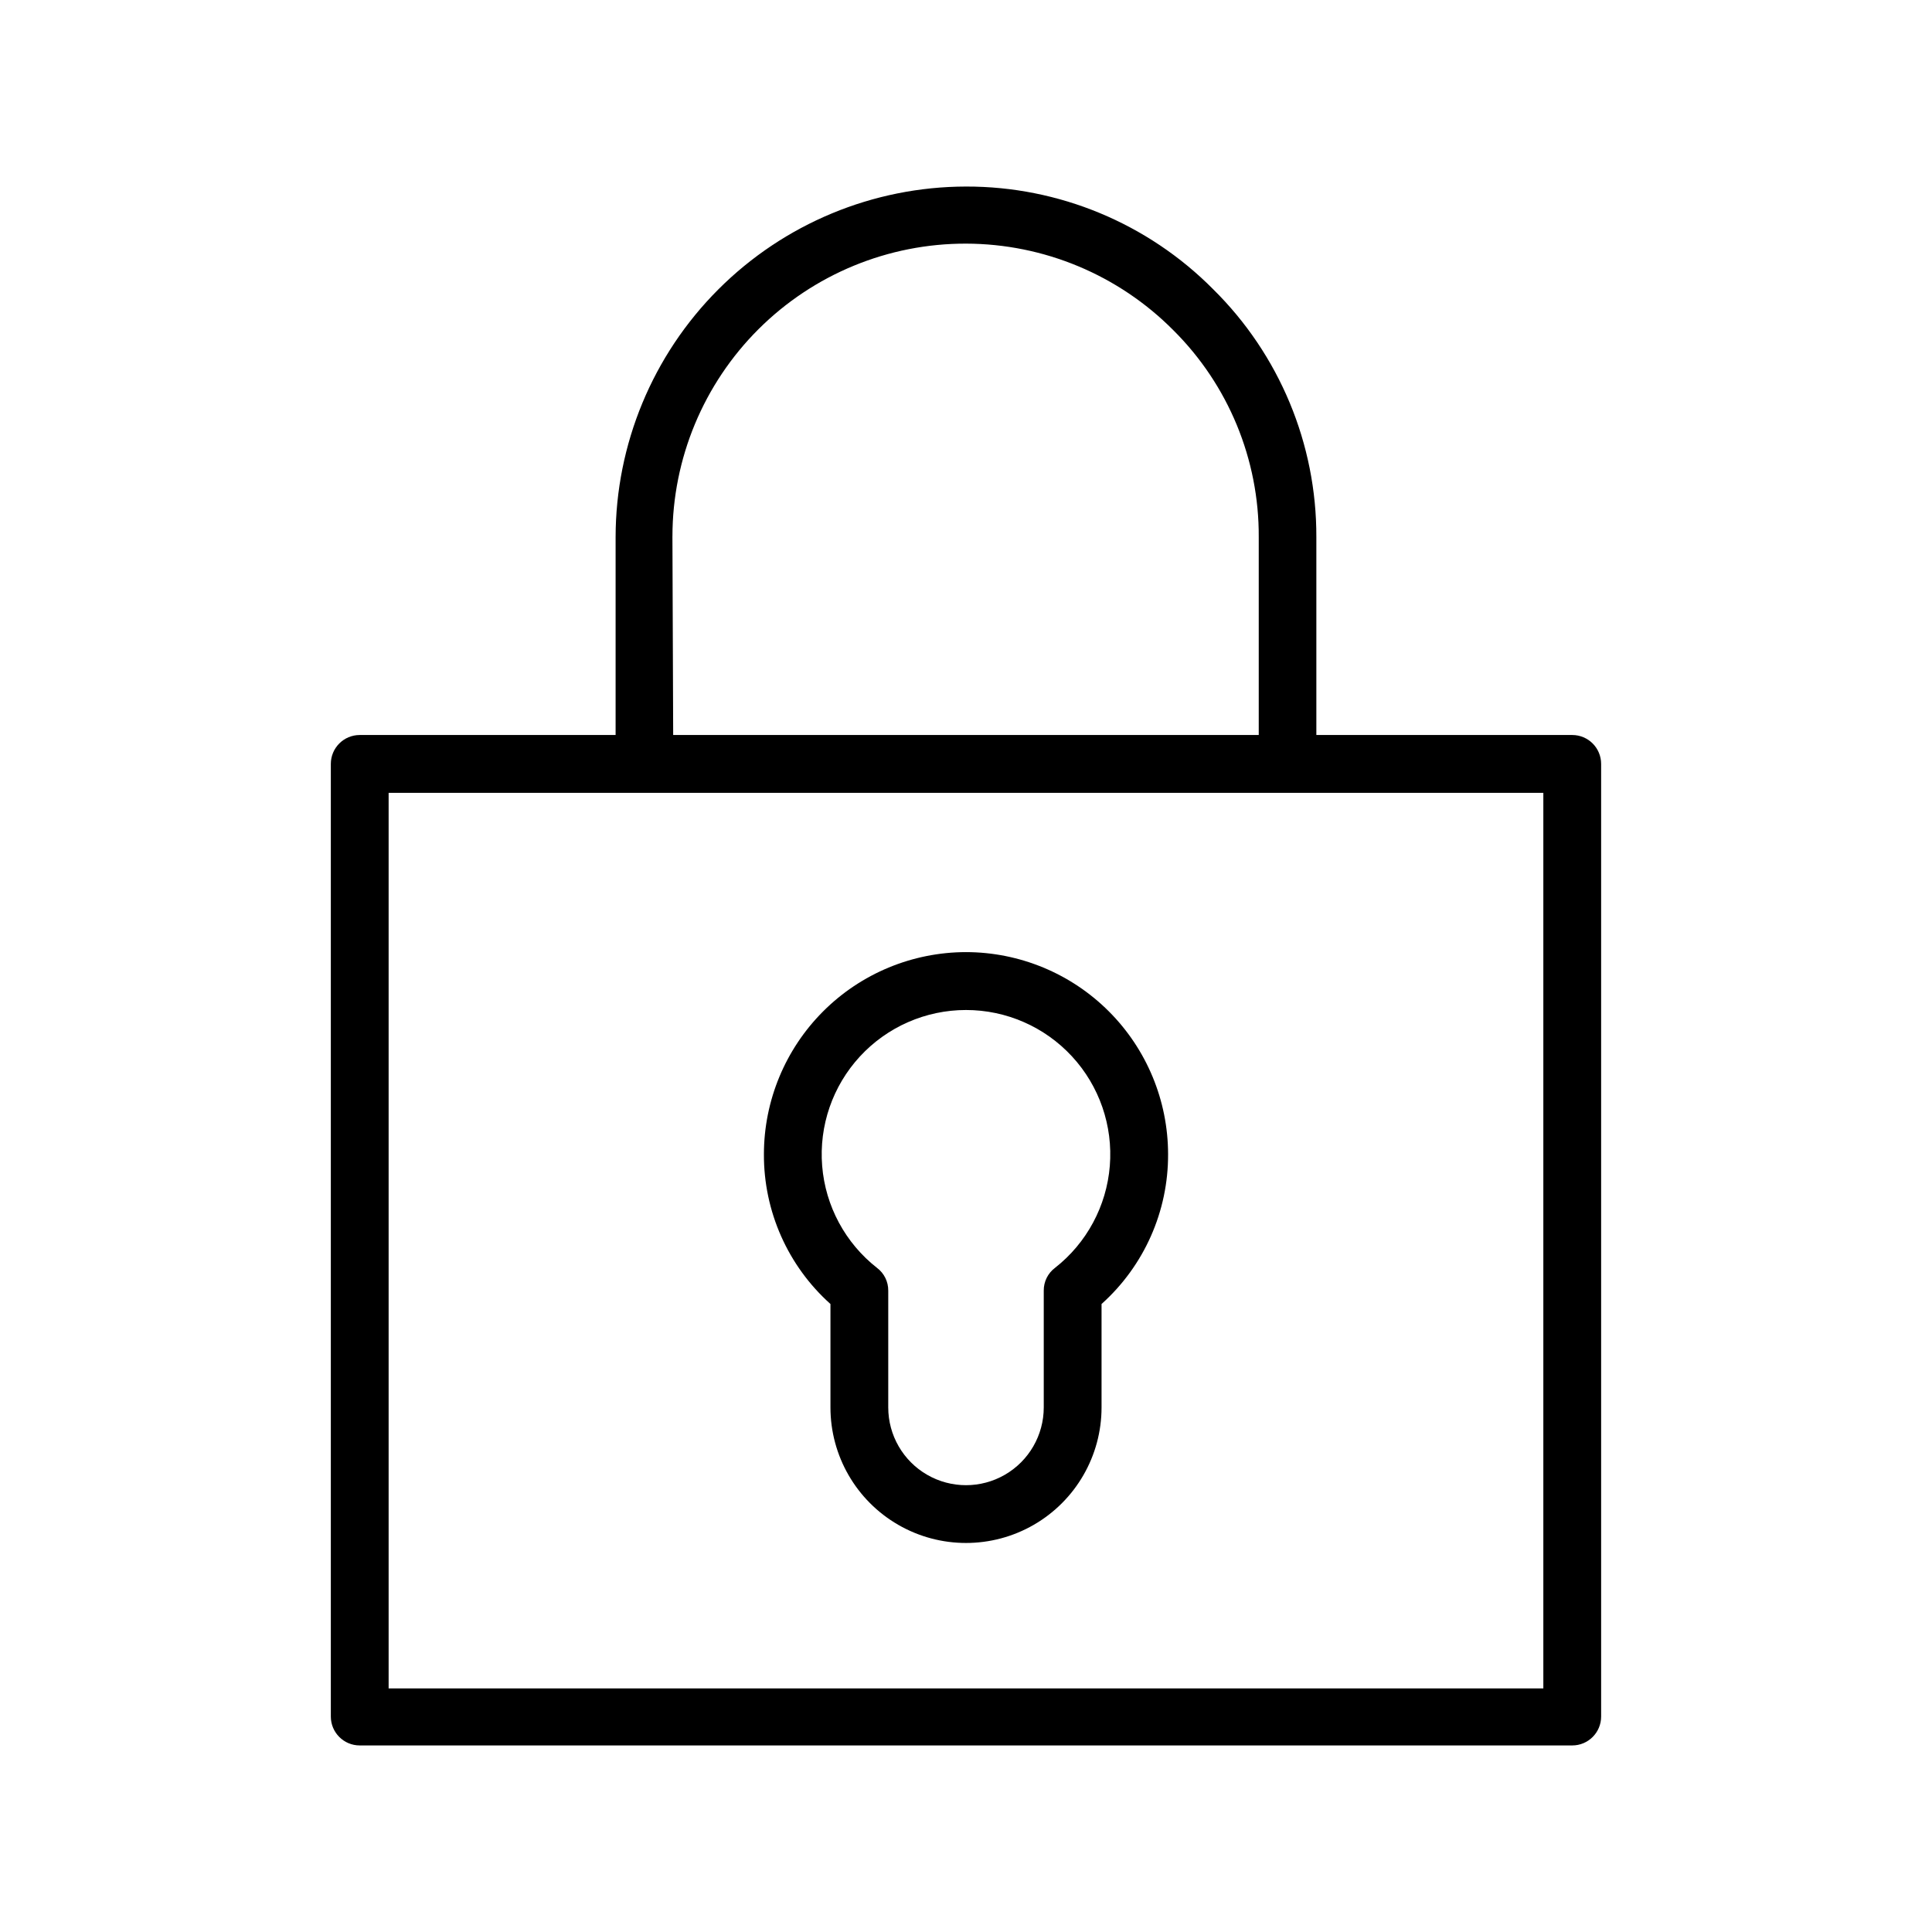
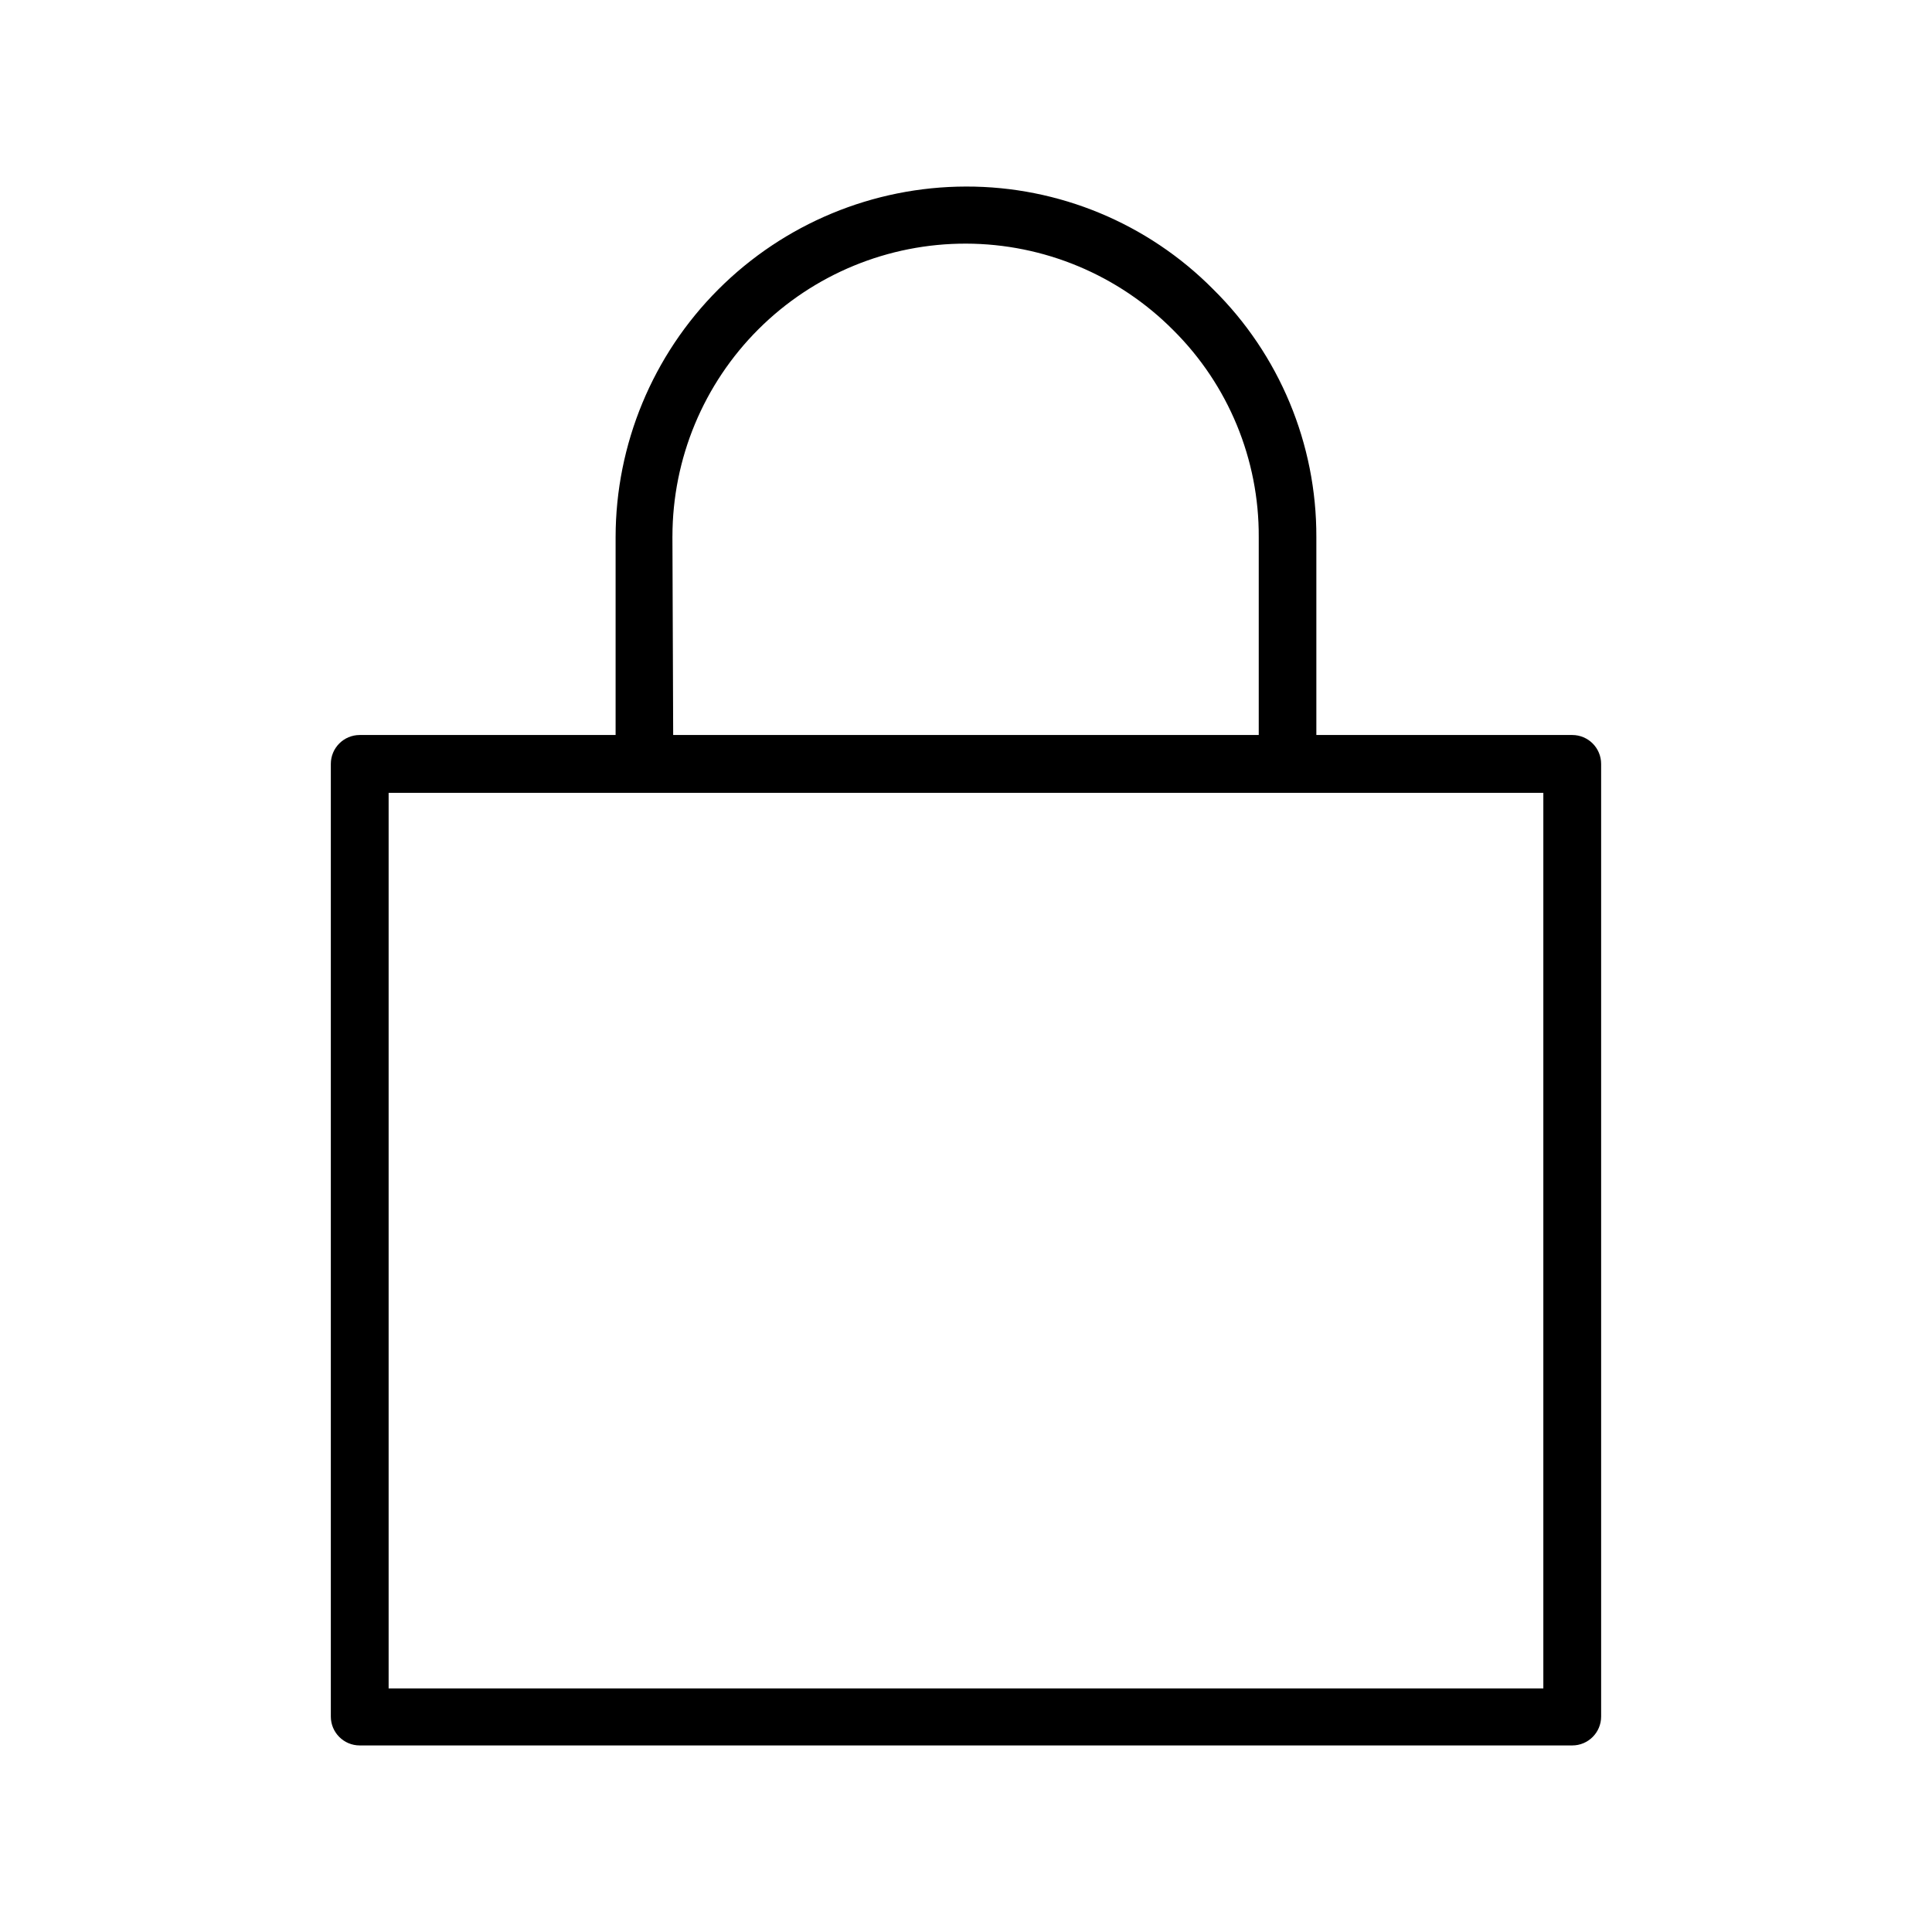
<svg xmlns="http://www.w3.org/2000/svg" fill="#000000" width="800px" height="800px" version="1.1" viewBox="144 144 512 512">
  <g>
    <path d="m465.49 220.64c-17.312-17.461-40.902-27.258-65.492-27.203-24.625 0.039-48.227 9.84-65.633 27.258-17.406 17.414-27.195 41.02-27.223 65.645v52.445h-67.812c-4.227 0-7.656 3.43-7.656 7.66v252.46c0 4.231 3.43 7.656 7.656 7.656h321.33c4.231 0 7.656-3.426 7.656-7.656v-252.46c0-4.231-3.426-7.66-7.656-7.66h-67.812v-52.445c0.074-24.684-9.785-48.363-27.359-65.699zm-143.29 65.496h0.004c0.016-20.609 8.23-40.367 22.824-54.918 14.598-14.551 34.383-22.699 54.992-22.652 20.613 0.047 40.355 8.289 54.887 22.906 14.613 14.508 22.781 34.277 22.672 54.867v52.445h-155.18zm230.8 305.31h-306.01v-237.34h306.01z" />
-     <path d="m400 396.32c-14.199 0.016-27.816 5.66-37.855 15.699-10.039 10.043-15.688 23.656-15.699 37.855-0.066 15.145 6.352 29.594 17.633 39.699v27.41c0 12.832 6.844 24.691 17.961 31.109 11.113 6.414 24.805 6.414 35.922 0 11.113-6.418 17.961-18.277 17.961-31.109v-27.41c11.277-10.105 17.695-24.555 17.633-39.699-0.016-14.199-5.66-27.812-15.703-37.855-10.039-10.039-23.652-15.684-37.852-15.699zm23.578 83.684c-1.898 1.426-3 3.672-2.973 6.047v30.934c0 7.359-3.93 14.164-10.305 17.844s-14.23 3.68-20.605 0-10.301-10.484-10.301-17.844v-30.934c0.027-2.375-1.078-4.621-2.973-6.047-8.406-6.582-13.68-16.383-14.539-27.023-0.859-10.645 2.769-21.16 10.008-29.008s17.43-12.312 28.109-12.312c10.676 0 20.867 4.465 28.105 12.312s10.867 18.363 10.008 29.008c-0.859 10.641-6.129 20.441-14.535 27.023z" />
  </g>
</svg>